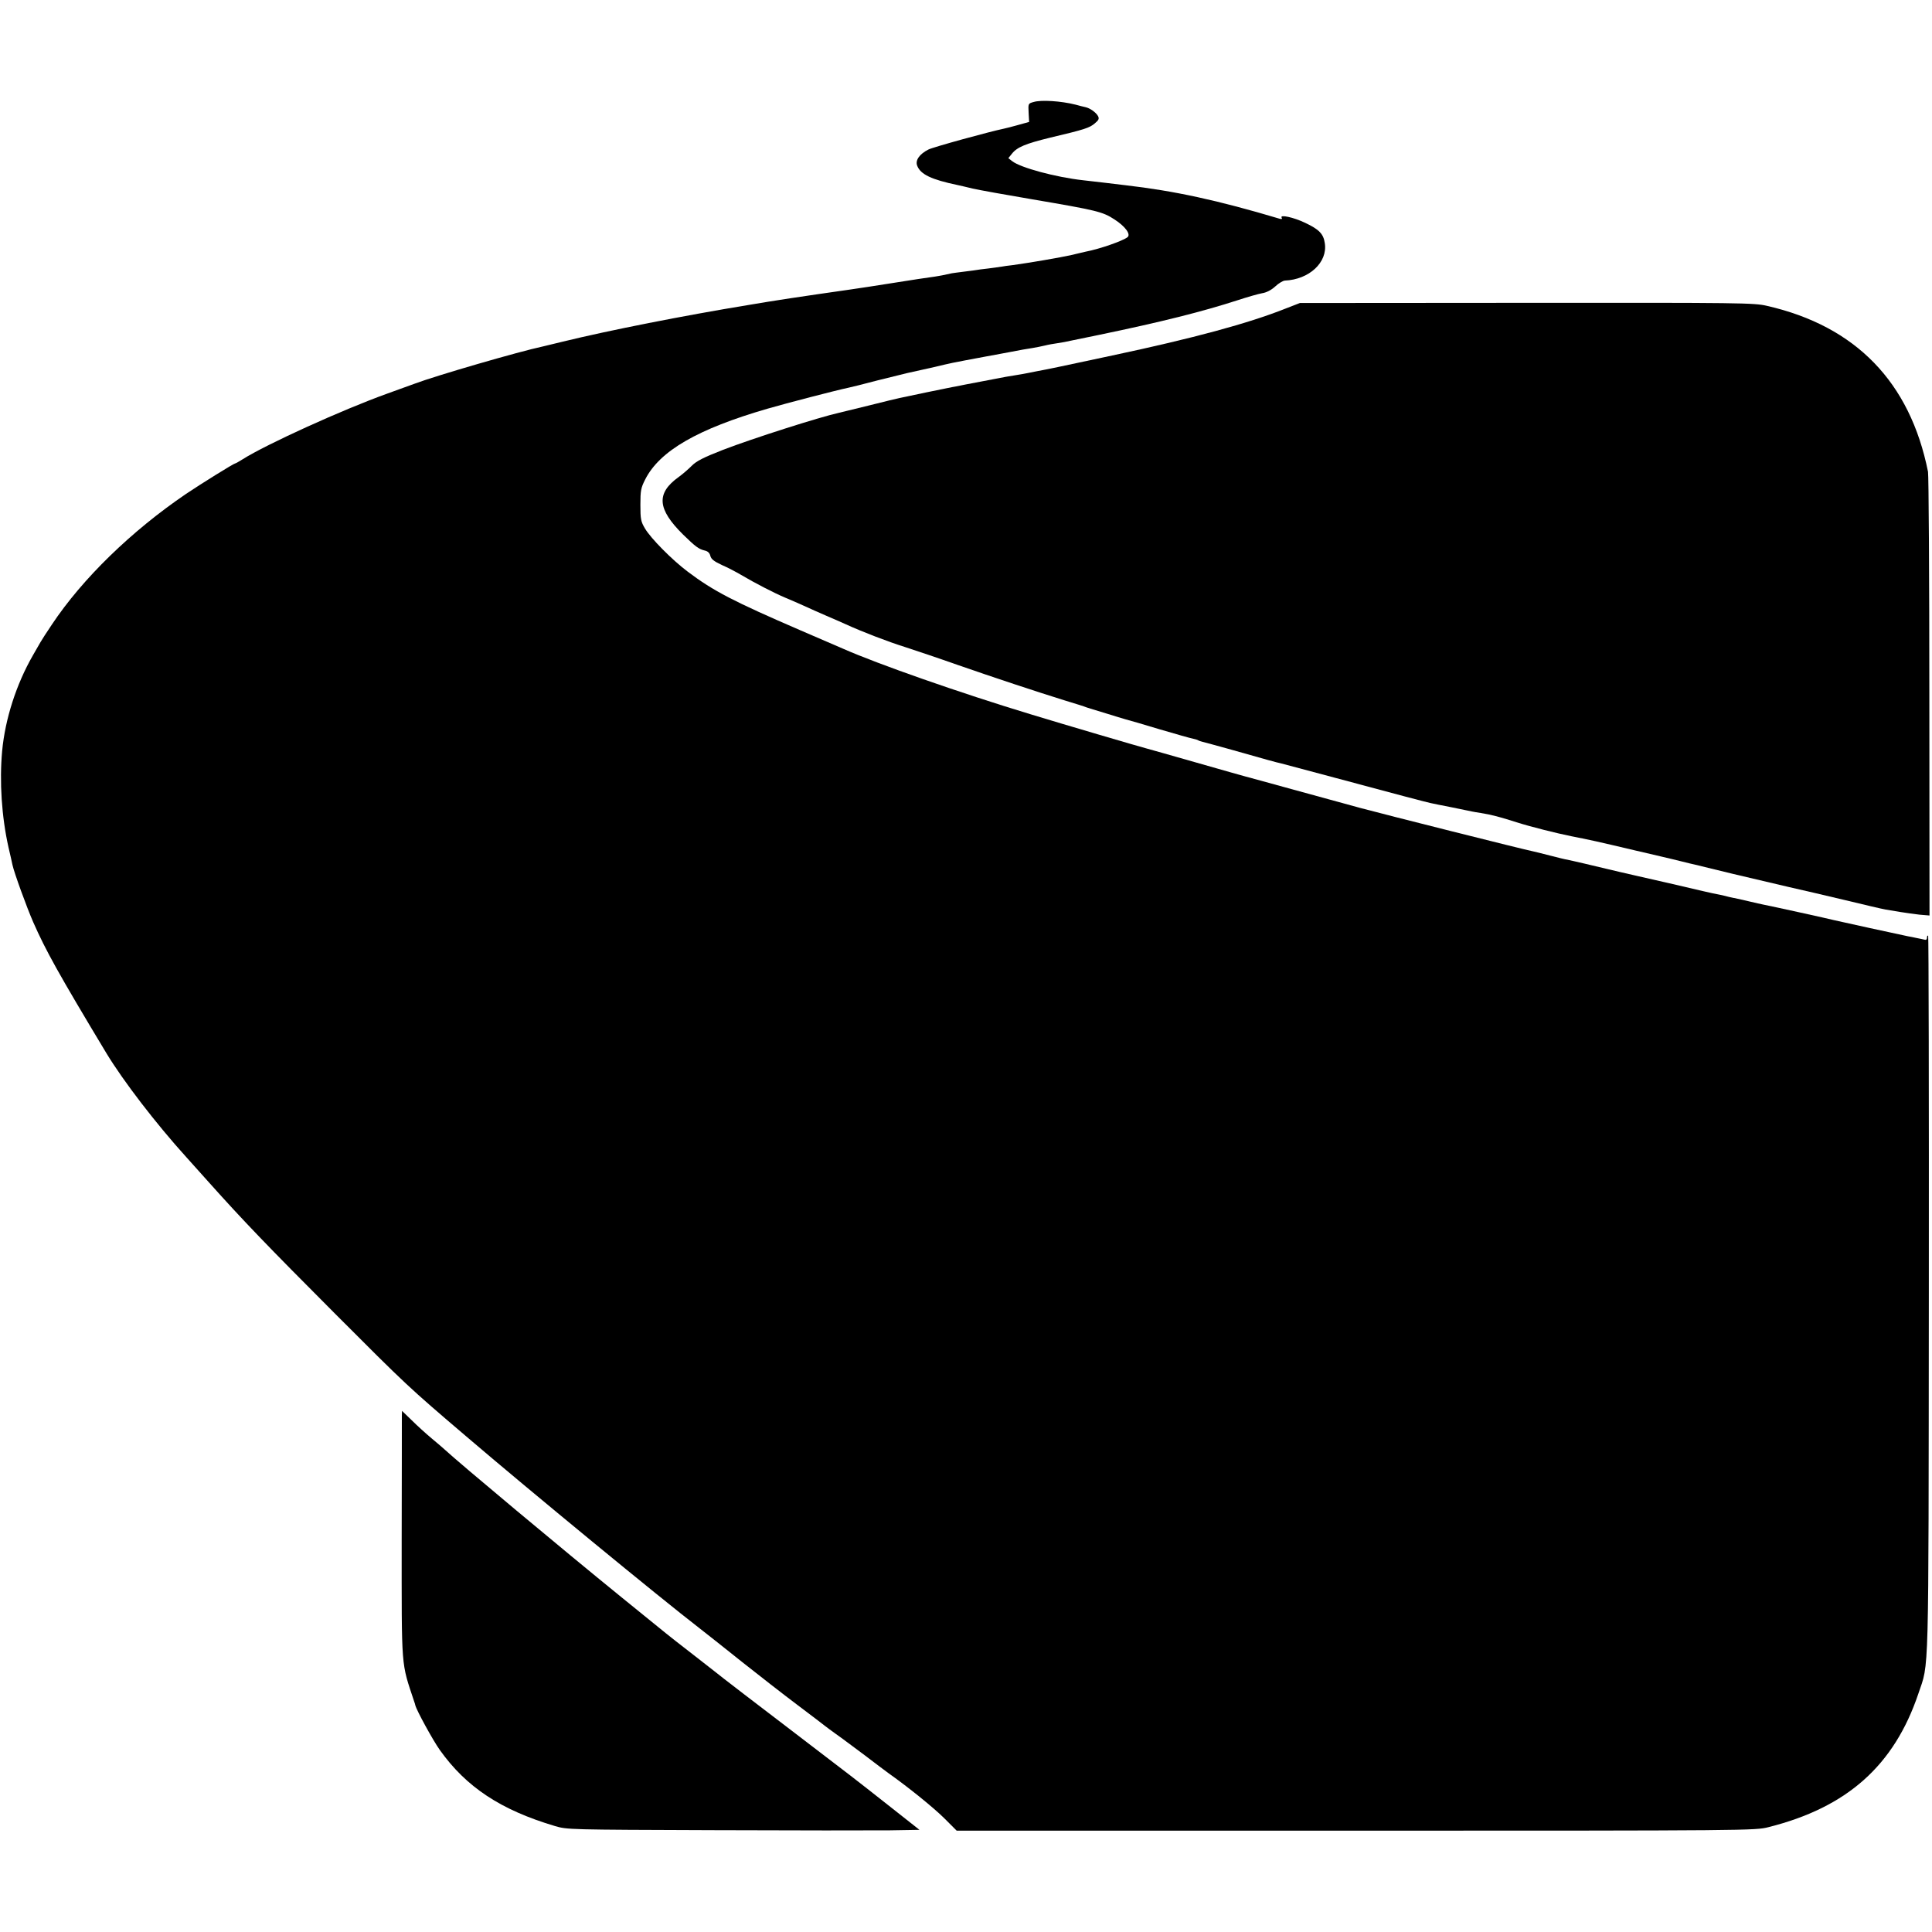
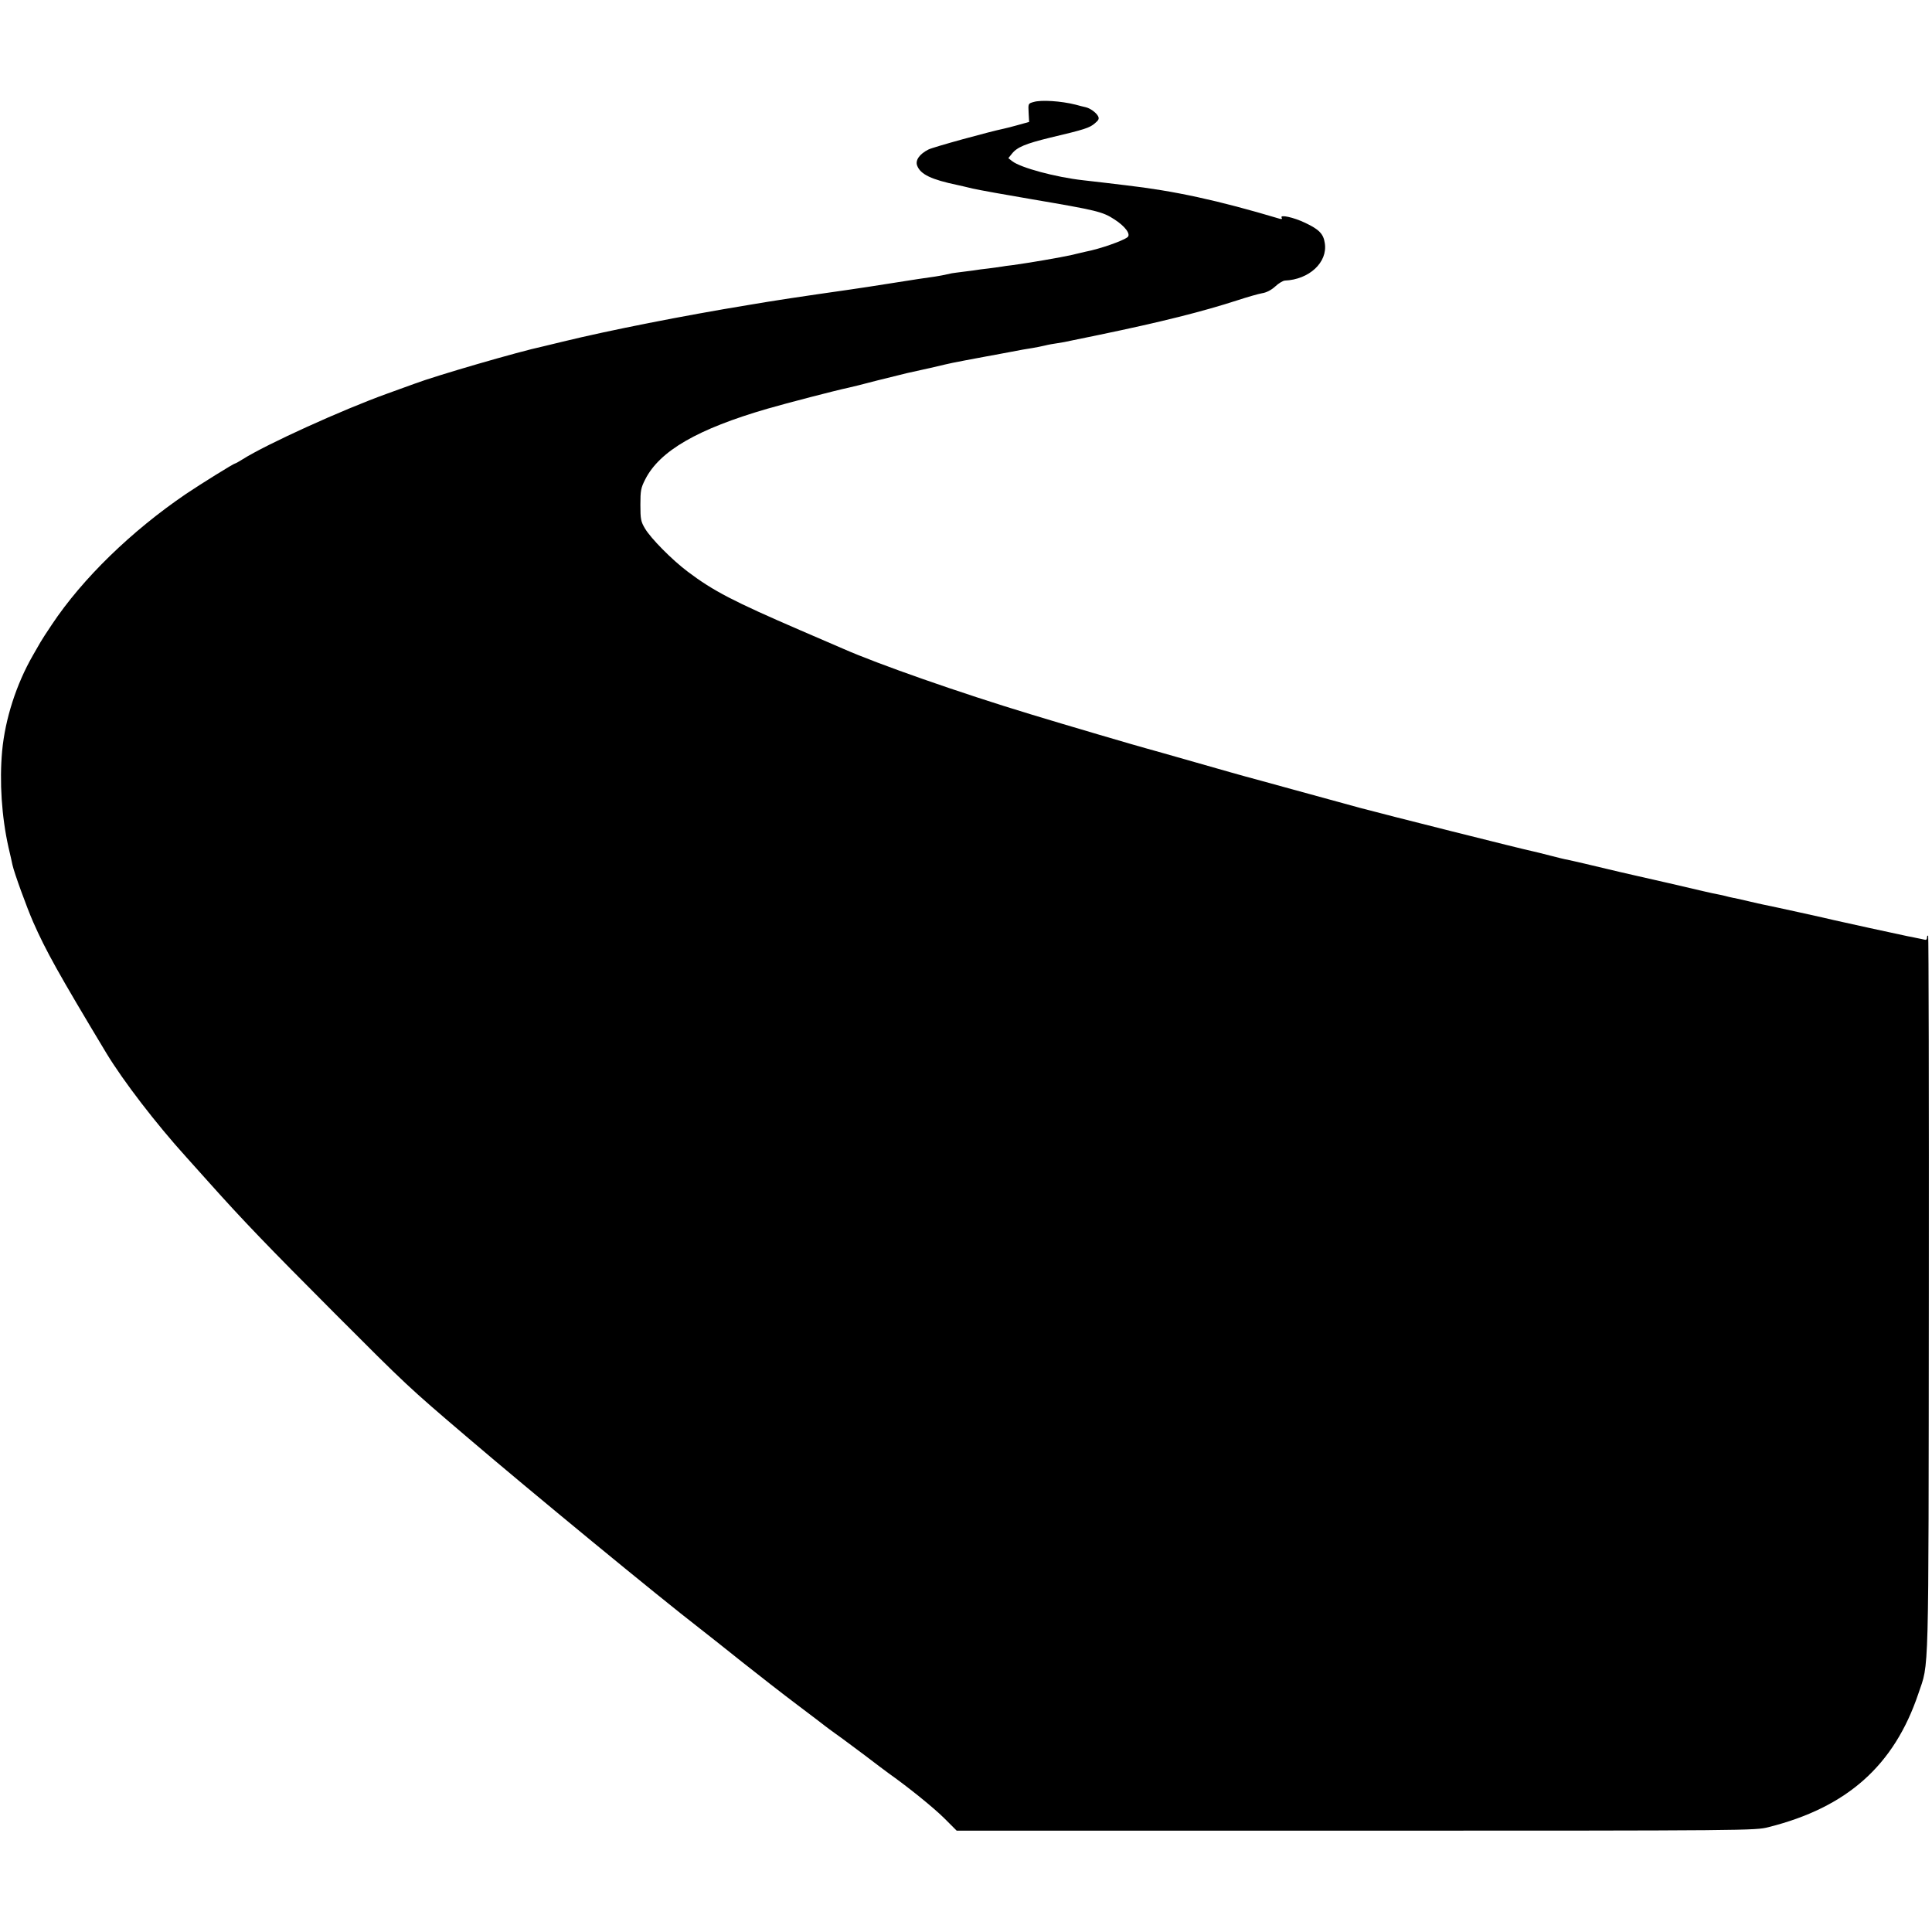
<svg xmlns="http://www.w3.org/2000/svg" version="1" width="1550.667" height="1550.667" viewBox="0 0 1163 1163">
  <path d="M622.2 61.4c-3.3.9-3.3 1-3 6.5l.3 5.5-6.5 1.8c-3.6 1-7.4 2-8.5 2.2-9.5 2-42.6 11.1-45.6 12.6-5.5 2.8-8 6.5-6.8 9.7 2 5.3 8.6 8.4 24.4 11.7 1.1.2 5.2 1.2 9 2.1 3.9.9 20.1 3.8 36 6.5 38.7 6.6 42.2 7.4 49.4 12.1 6.5 4.2 10 9 7.8 10.7-2.8 2.2-16.7 7.1-25.2 8.7-1.1.3-4.9 1.1-8.5 2-6.5 1.5-26 4.8-35.5 6.1-2.7.3-5.7.7-6.5.9-.8.1-4.4.6-8 1.1-3.6.4-6.7.8-7 .9-.3.1-3.6.5-7.5 1-3.8.5-7.2.9-7.5 1-5.3 1.2-7.1 1.5-10.2 2-6.7.9-11 1.6-26.3 4-8.2 1.3-19.7 3.1-25.5 3.9-29.4 4.2-44.7 6.5-60.5 9.2-39 6.4-83.6 15.2-111.5 22-5.8 1.4-11.2 2.7-12 2.9-14.6 3.1-64.5 17.6-77.5 22.5-2.7 1-10.1 3.7-16.3 5.9-27 9.7-72.8 30.5-87.2 39.6-2.2 1.4-4.2 2.5-4.5 2.5-.8 0-20.9 12.5-29.5 18.3-32.8 22.3-62.3 50.9-80.8 78.7-3.1 4.6-6.2 9.4-6.8 10.5-.6 1.1-2.7 4.7-4.6 8-10 17.4-16.7 38.3-18.5 57.5-1.7 18.6-.3 39.6 3.8 58 1.1 4.7 2.2 9.5 2.4 10.6 1 4.7 8.6 25.6 12.5 34.5 7.6 17.2 15 30.6 44 78.8 10.1 16.7 29.8 42.4 48.1 62.6 2 2.2 8.2 9.2 13.9 15.5 20.2 22.6 35.1 38.1 75.5 78.6 43.3 43.4 44.5 44.5 79.1 74 38.6 33 116.7 97.2 140.3 115.4 4.6 3.6 16.3 12.8 26 20.6 9.7 7.7 24.6 19.3 33.1 25.7 8.5 6.4 16 12.1 16.7 12.7.7.6 3.6 2.7 6.5 4.8 2.9 2 10.6 7.8 17.2 12.7 6.5 5 13.1 9.9 14.6 11 12.4 8.8 26.9 20.6 33.3 26.9l7.6 7.6h240.3c237.7 0 240.4-.1 248.3-2.1 47.4-11.9 75.7-37.1 90.3-80.4 6.5-19.4 6.1-3.5 6.3-240.3.1-118.3-.1-215.5-.4-215.9-.4-.3-.7.1-.7 1.1 0 1.2-.6 1.6-1.7 1.2-1-.2-3.1-.7-4.8-1-1.6-.4-3.9-.8-5-1-6.4-1.3-40.6-8.8-44-9.6-3.9-1-38-8.5-42.7-9.4-1.3-.2-5.4-1.2-9.3-2.1-3.8-.9-8.1-1.9-9.5-2.1-1.4-.3-3.3-.7-4.2-1-1-.3-3-.7-4.5-1-1.6-.3-5.5-1.1-8.8-1.9-6.5-1.6-35.4-8.2-39.5-9.1-1.4-.3-6.3-1.4-10.9-2.5-17.4-4.2-29.7-7-31.6-7.4-1.1-.1-5.8-1.3-10.5-2.5s-9.4-2.4-10.5-2.6c-4-.7-90.2-22.4-103.5-26-7.4-2-25.6-7-40.5-11.1-14.8-4.1-27.7-7.6-28.5-7.8-.8-.2-14.3-4-30-8.5s-29.2-8.3-30-8.5c-2.9-.7-50.9-14.8-69.5-20.5-42.6-12.9-92.2-30.3-113-39.5-1.6-.7-13.1-5.7-25.5-11-40.5-17.5-52.5-23.7-67.9-35.3-9.6-7.2-22.3-20.1-25.8-26-2.5-4.2-2.8-5.6-2.8-14.3 0-8.6.3-10.2 2.9-15.3 8.7-17.2 31.6-30.4 73.7-42.6 11.4-3.3 41-11 48.6-12.6 1.2-.2 9.1-2.2 17.5-4.4 8.4-2.1 16.4-4.1 17.8-4.4 1.4-.3 7.7-1.7 14-3.1 6.3-1.5 12.4-2.9 13.5-3.1 1.8-.4 11.4-2.2 20.5-3.9 1.9-.3 8-1.5 13.5-2.5 5.5-1.1 11.8-2.2 14-2.5 2.2-.4 5.6-1 7.5-1.5 1.9-.5 5.3-1.1 7.5-1.4 2.2-.3 6-1 8.5-1.6 2.5-.5 10.1-2.1 17-3.5 37.1-7.7 61.8-13.9 83.1-20.8 5.8-1.9 12.4-3.8 14.7-4.2 2.6-.4 5.5-1.9 7.9-4.1 2-1.9 4.6-3.4 5.7-3.5 14.7-.6 25.9-11 24.1-22.5-.8-5.6-3.4-8.3-11.9-12.3-6.9-3.3-15.3-5.1-14.1-3.1.5.8.2 1-1.1.7-37.5-11.2-63.5-16.8-92.9-20.2-2.7-.3-8.4-1-12.5-1.5s-10-1.2-13-1.5c-16.3-1.8-37.6-7.5-42.7-11.5l-2.3-1.8 2.1-2.6c3.1-4 8.2-6.1 22.9-9.7 21.1-5 23.8-5.9 27-8.6 2.4-2 2.8-2.8 2-4.4-1.2-2.2-4.8-4.8-7.6-5.4-1.1-.2-3.7-.9-5.9-1.5-8.7-2.2-20.8-3-25.3-1.6z" />
-   <path d="M774 185.7c-22.6 9-55.6 17.9-104.5 28.3-13.2 2.8-27.1 5.8-31 6.6-6.6 1.4-8.2 1.7-14.5 2.9-1.4.3-3.6.7-5 1-1.4.3-5.2 1-8.5 1.5s-7.1 1.2-8.5 1.5c-1.4.3-6.1 1.2-10.5 2s-9.1 1.7-10.5 2c-1.4.3-3.8.8-5.4 1.1-1.6.2-9.5 1.9-17.5 3.5-8 1.7-15.5 3.3-16.6 3.5-1.1.2-9.4 2.2-18.5 4.5-9.1 2.2-17.2 4.2-18 4.4-11.4 2.5-51.9 15.4-69.8 22.3-11.8 4.6-16 6.8-18.7 9.5-1.9 1.9-5.4 5-7.9 6.8-13.7 9.8-13 19.3 2.6 34.7 7.4 7.2 9.3 8.7 13 9.6 1.9.4 3 1.5 3.4 3.2.5 2 2.2 3.3 6.9 5.5 3.5 1.5 8.6 4.2 11.5 5.9 8.6 5.1 20.1 11 26.5 13.7 3.3 1.4 8.5 3.6 11.5 5s9.1 4.1 13.5 6c4.4 1.9 9.5 4.1 11.2 4.9 10.5 4.8 25.9 10.7 36.1 13.9 6.4 2.1 20.5 6.8 31.2 10.6 22.7 7.9 47.5 16.1 64.5 21.4 6.6 2 12.7 3.9 13.5 4.3.8.3 2 .6 2.5.8.6.2 4.8 1.5 9.5 2.9 4.7 1.5 9.9 3 11.5 3.5 1.7.4 10.9 3.1 20.5 6 9.6 2.8 18.6 5.4 19.9 5.6 1.4.3 2.8.7 3.3 1 .4.3 1.6.7 2.5.9 1 .2 9.2 2.5 18.3 5 19.3 5.5 26.9 7.6 29 8 .8.2 15.7 4.2 33 8.8 38.3 10.3 53.9 14.4 57.1 15.1 1.3.3 7.1 1.5 12.9 2.6 5.8 1.2 11.2 2.3 12.1 2.5.9.2 3.3.6 5.3.9 6.4 1 11.9 2.5 21.6 5.6 8.1 2.6 24 6.6 33 8.4 10.8 2.1 15.3 3.1 39 8.7 4.7 1.1 11.4 2.7 15 3.5 3.6.8 9.2 2.2 12.5 3 3.3.8 6.7 1.7 7.5 1.8.8.2 11.2 2.7 23 5.6 11.8 2.8 27.1 6.4 34 8 6.9 1.5 22 5.1 33.5 7.8 11.6 2.8 22.6 5.4 24.5 5.7 1.9.3 6 1 9 1.5s8.2 1.2 11.5 1.6l6 .5-.1-131.8c0-72.5-.4-133.4-.8-135.3-10.8-54-43.5-87.7-97-99.9-7.7-1.8-15.3-1.9-144.6-1.8l-136.5.1-8.5 3.3zM241.9 852.4c0 1.7 0 35-.1 74.1 0 79.8-.5 73.5 7.6 98 .2.5.5 1.4.6 2 .8 3.2 10.6 21.1 14.8 27 15.9 22.3 36.6 36 69.2 45.7 7.5 2.2 7.9 2.2 95.5 2.5 48.4.2 96.1.2 106 .1l18-.3-17.5-13.8c-23.6-18.6-19.9-15.7-61.5-47.5-20.3-15.5-37.7-28.8-38.5-29.5-.8-.7-8.7-6.8-17.5-13.7-8.8-6.8-16.7-13-17.5-13.7-.8-.7-13-10.5-27-21.9-35.7-29-97.8-80.9-106.4-88.9-.6-.6-4-3.5-7.6-6.5-3.6-3-9.1-8-12.2-11.1l-5.8-5.6-.1 3.1z" />
</svg>